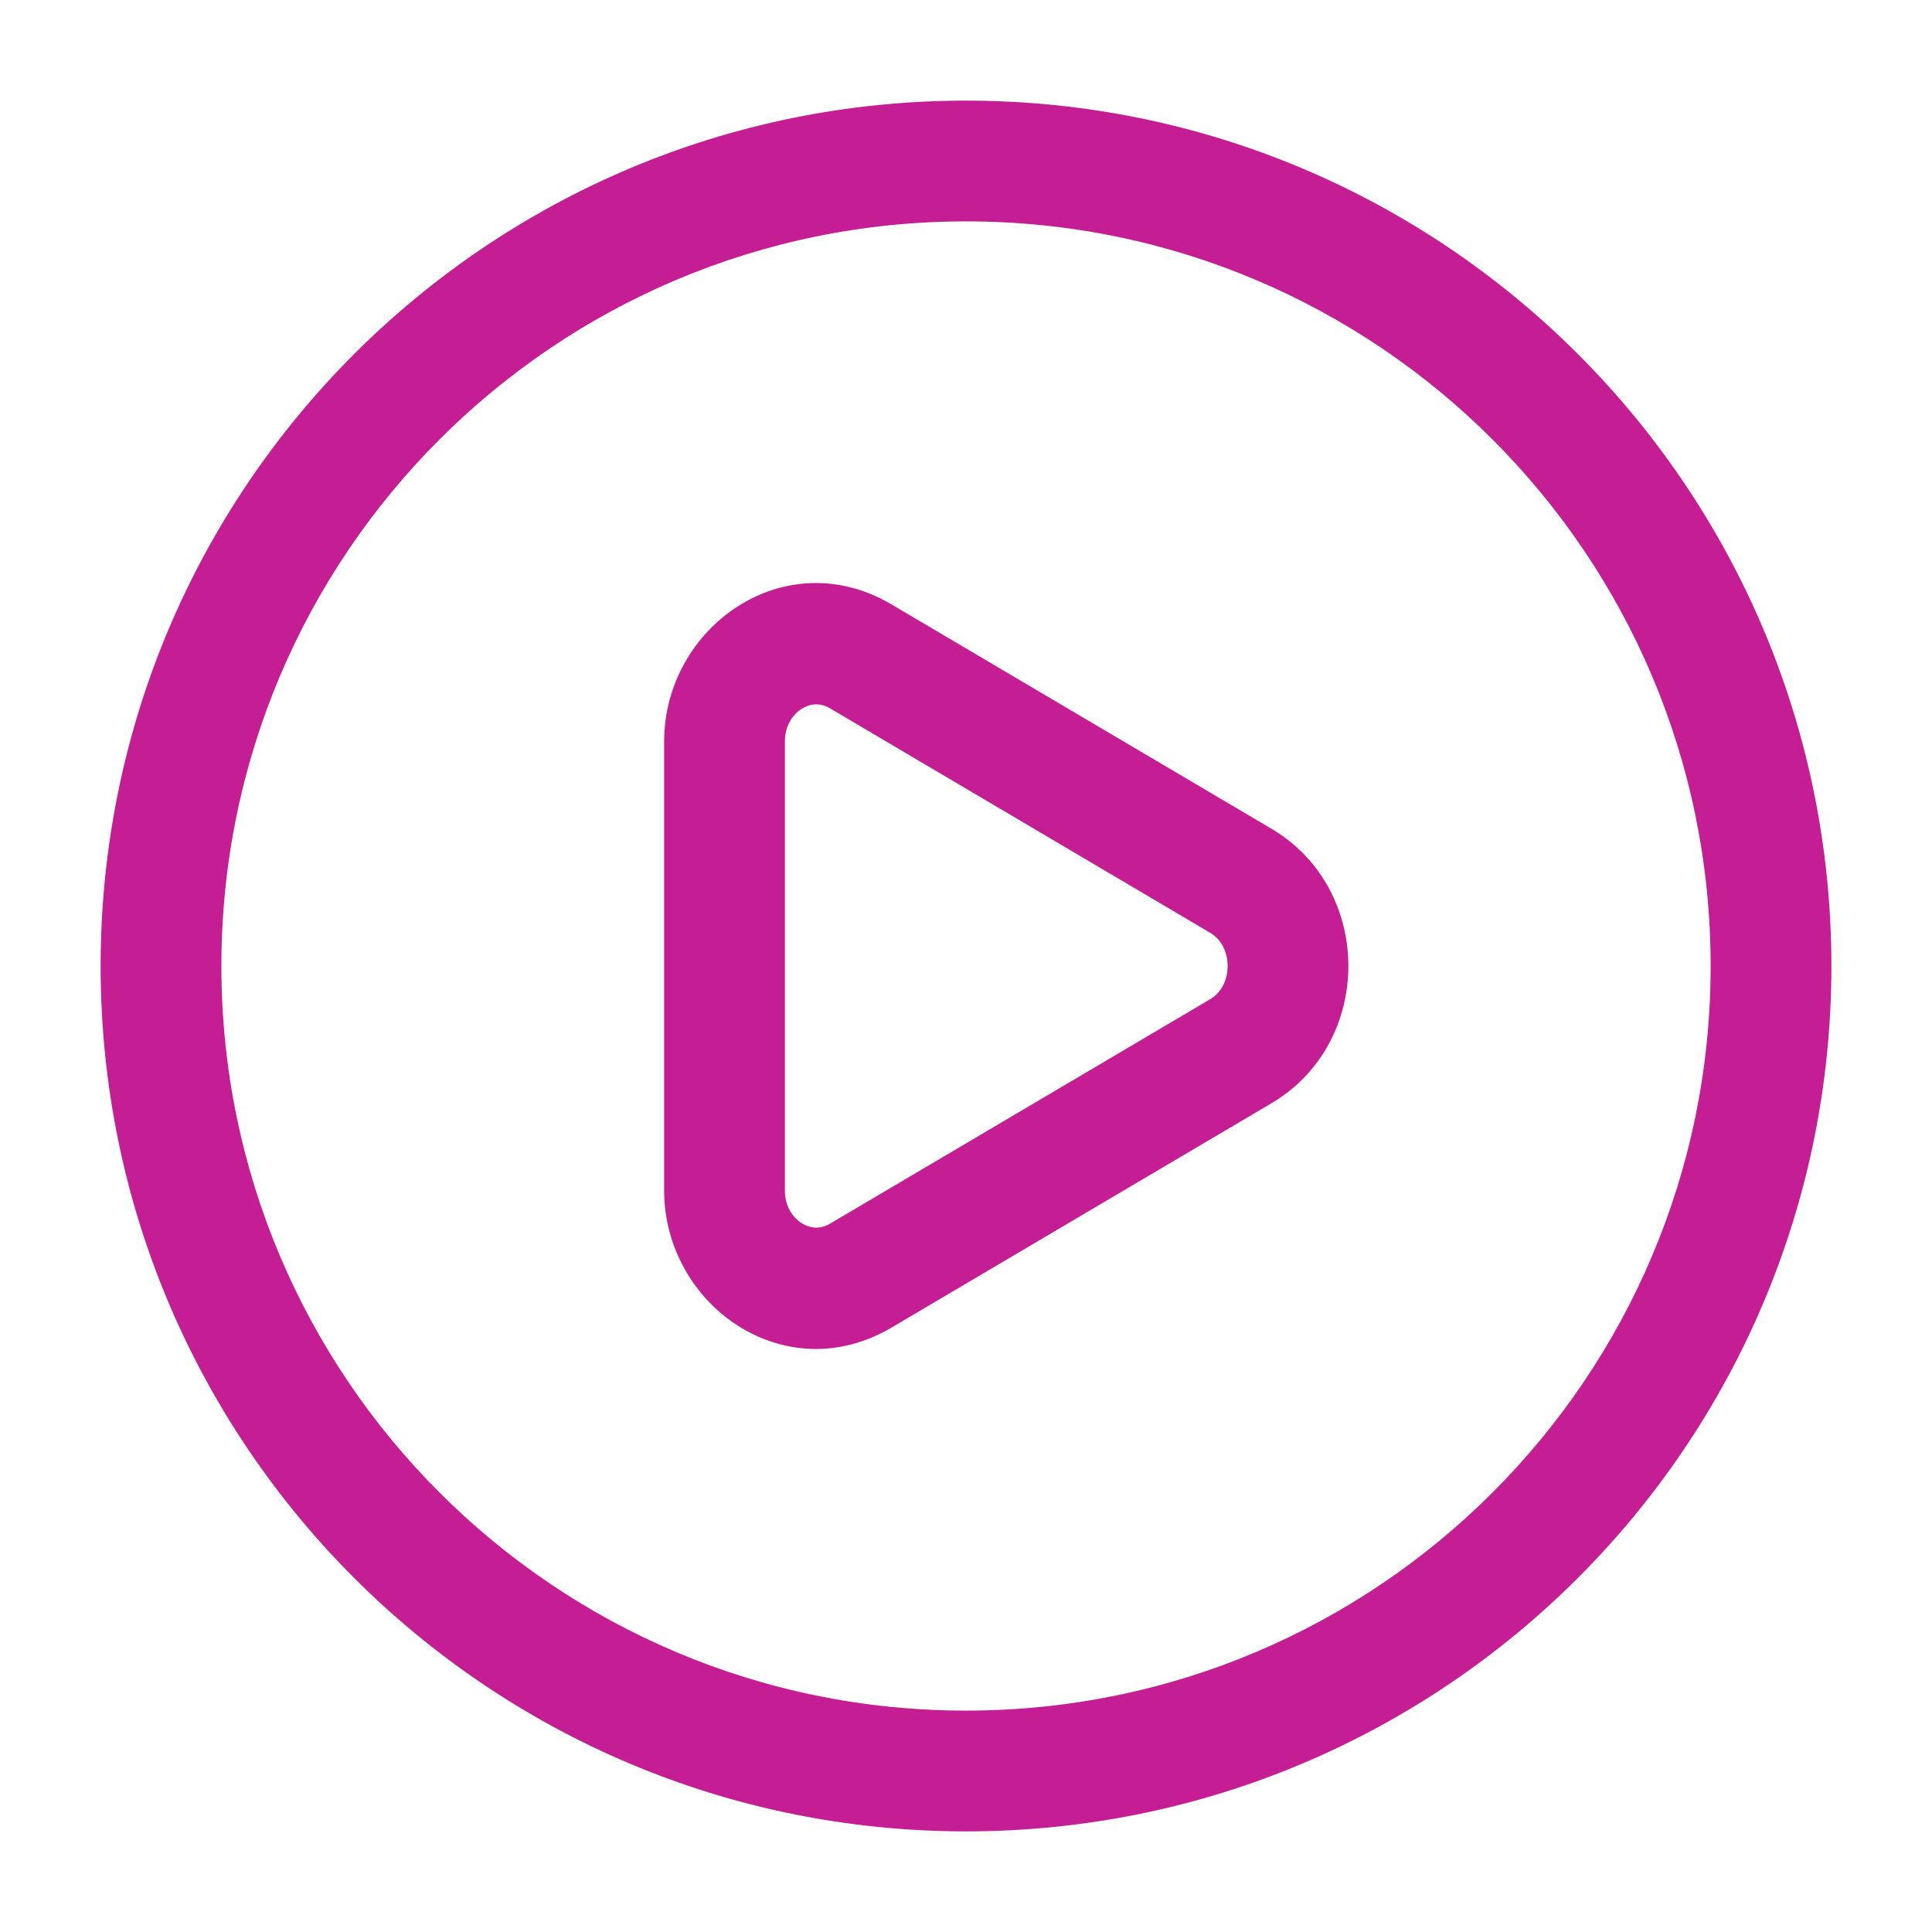
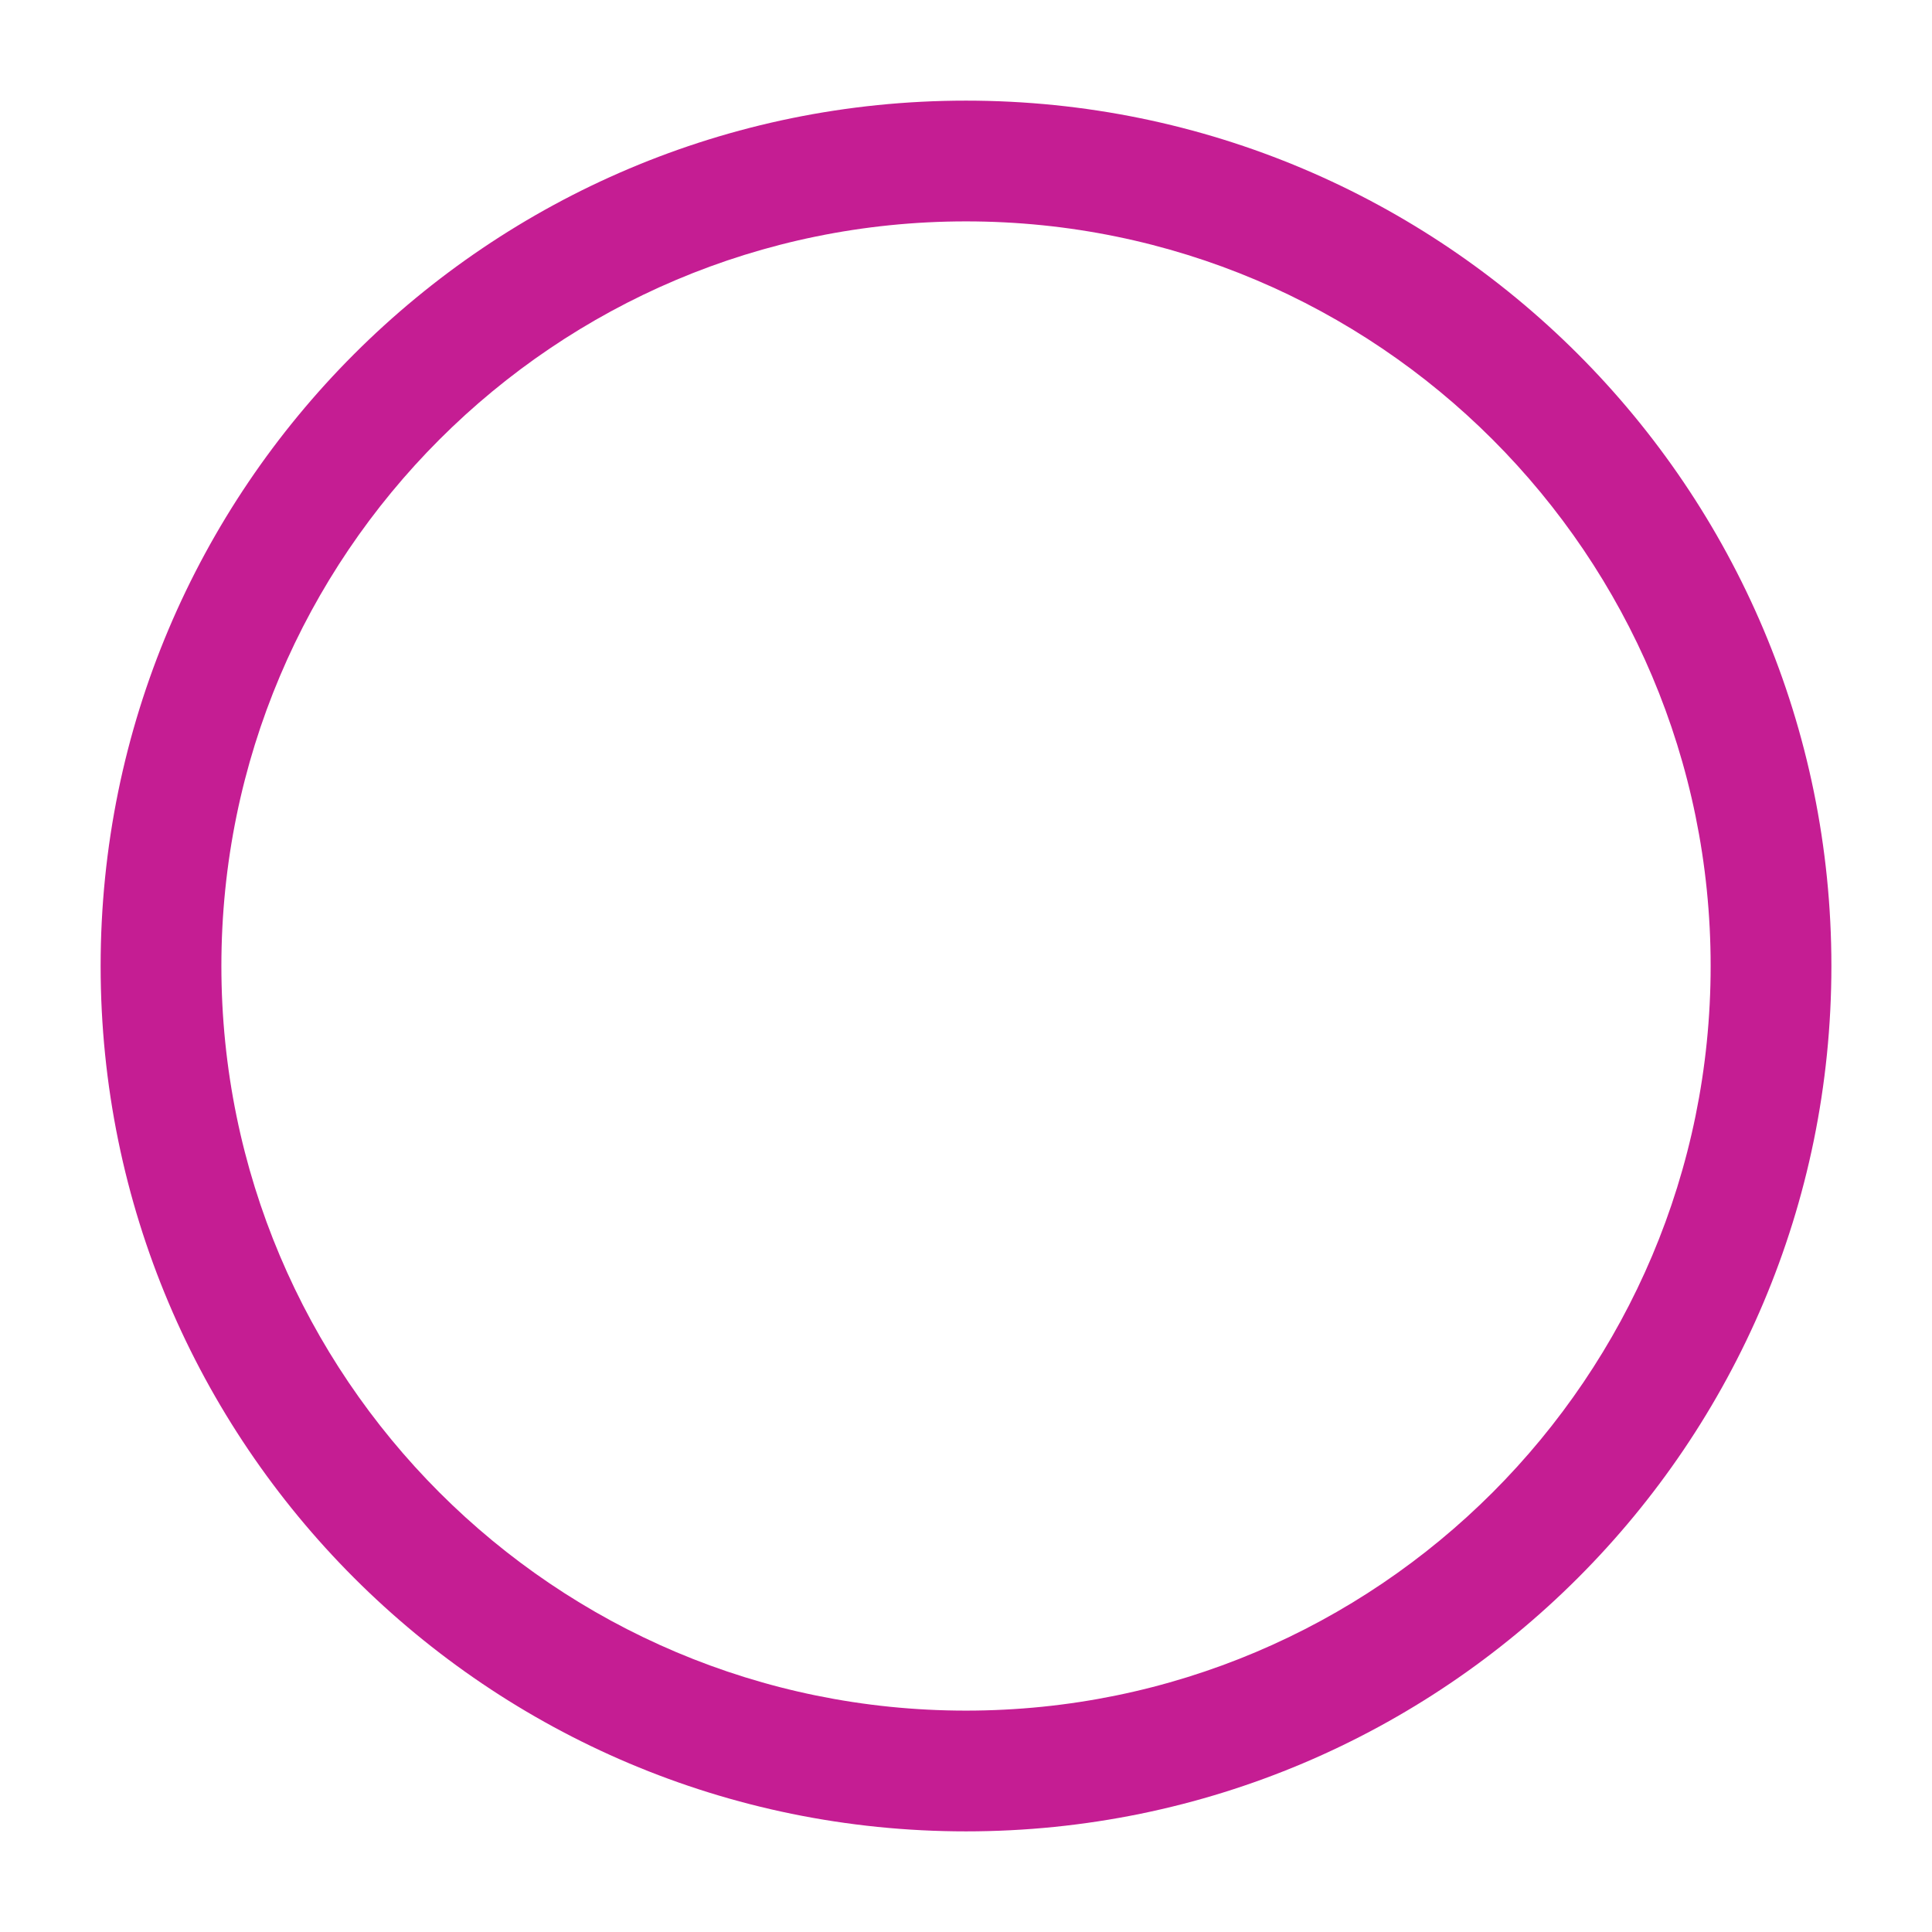
<svg xmlns="http://www.w3.org/2000/svg" width="68" height="68" viewBox="0 0 68 68" fill="none">
-   <path fill-rule="evenodd" clip-rule="evenodd" d="M31.379 21.274C27.614 19.051 23.375 22.073 23.375 26.104V41.896C23.375 45.926 27.614 48.949 31.379 46.726L44.752 38.83C48.36 36.7 48.36 31.3 44.752 29.17L31.379 21.274ZM27.625 26.104C27.625 25.542 27.897 25.148 28.218 24.947C28.529 24.753 28.877 24.732 29.218 24.933L42.592 32.83C42.968 33.051 43.208 33.475 43.208 34C43.208 34.525 42.968 34.949 42.592 35.17L29.218 43.067C28.877 43.268 28.529 43.247 28.218 43.053C27.897 42.852 27.625 42.458 27.625 41.896V26.104Z" fill="#C51D93" />
  <path fill-rule="evenodd" clip-rule="evenodd" d="M34 3.542C17.179 3.542 3.542 17.178 3.542 34C3.542 50.822 17.179 64.458 34 64.458C50.822 64.458 64.459 50.822 64.459 34C64.459 17.178 50.822 3.542 34 3.542ZM7.792 34C7.792 19.526 19.526 7.792 34 7.792C48.475 7.792 60.209 19.526 60.209 34C60.209 48.474 48.475 60.208 34 60.208C19.526 60.208 7.792 48.474 7.792 34Z" fill="#C51D93" />
</svg>